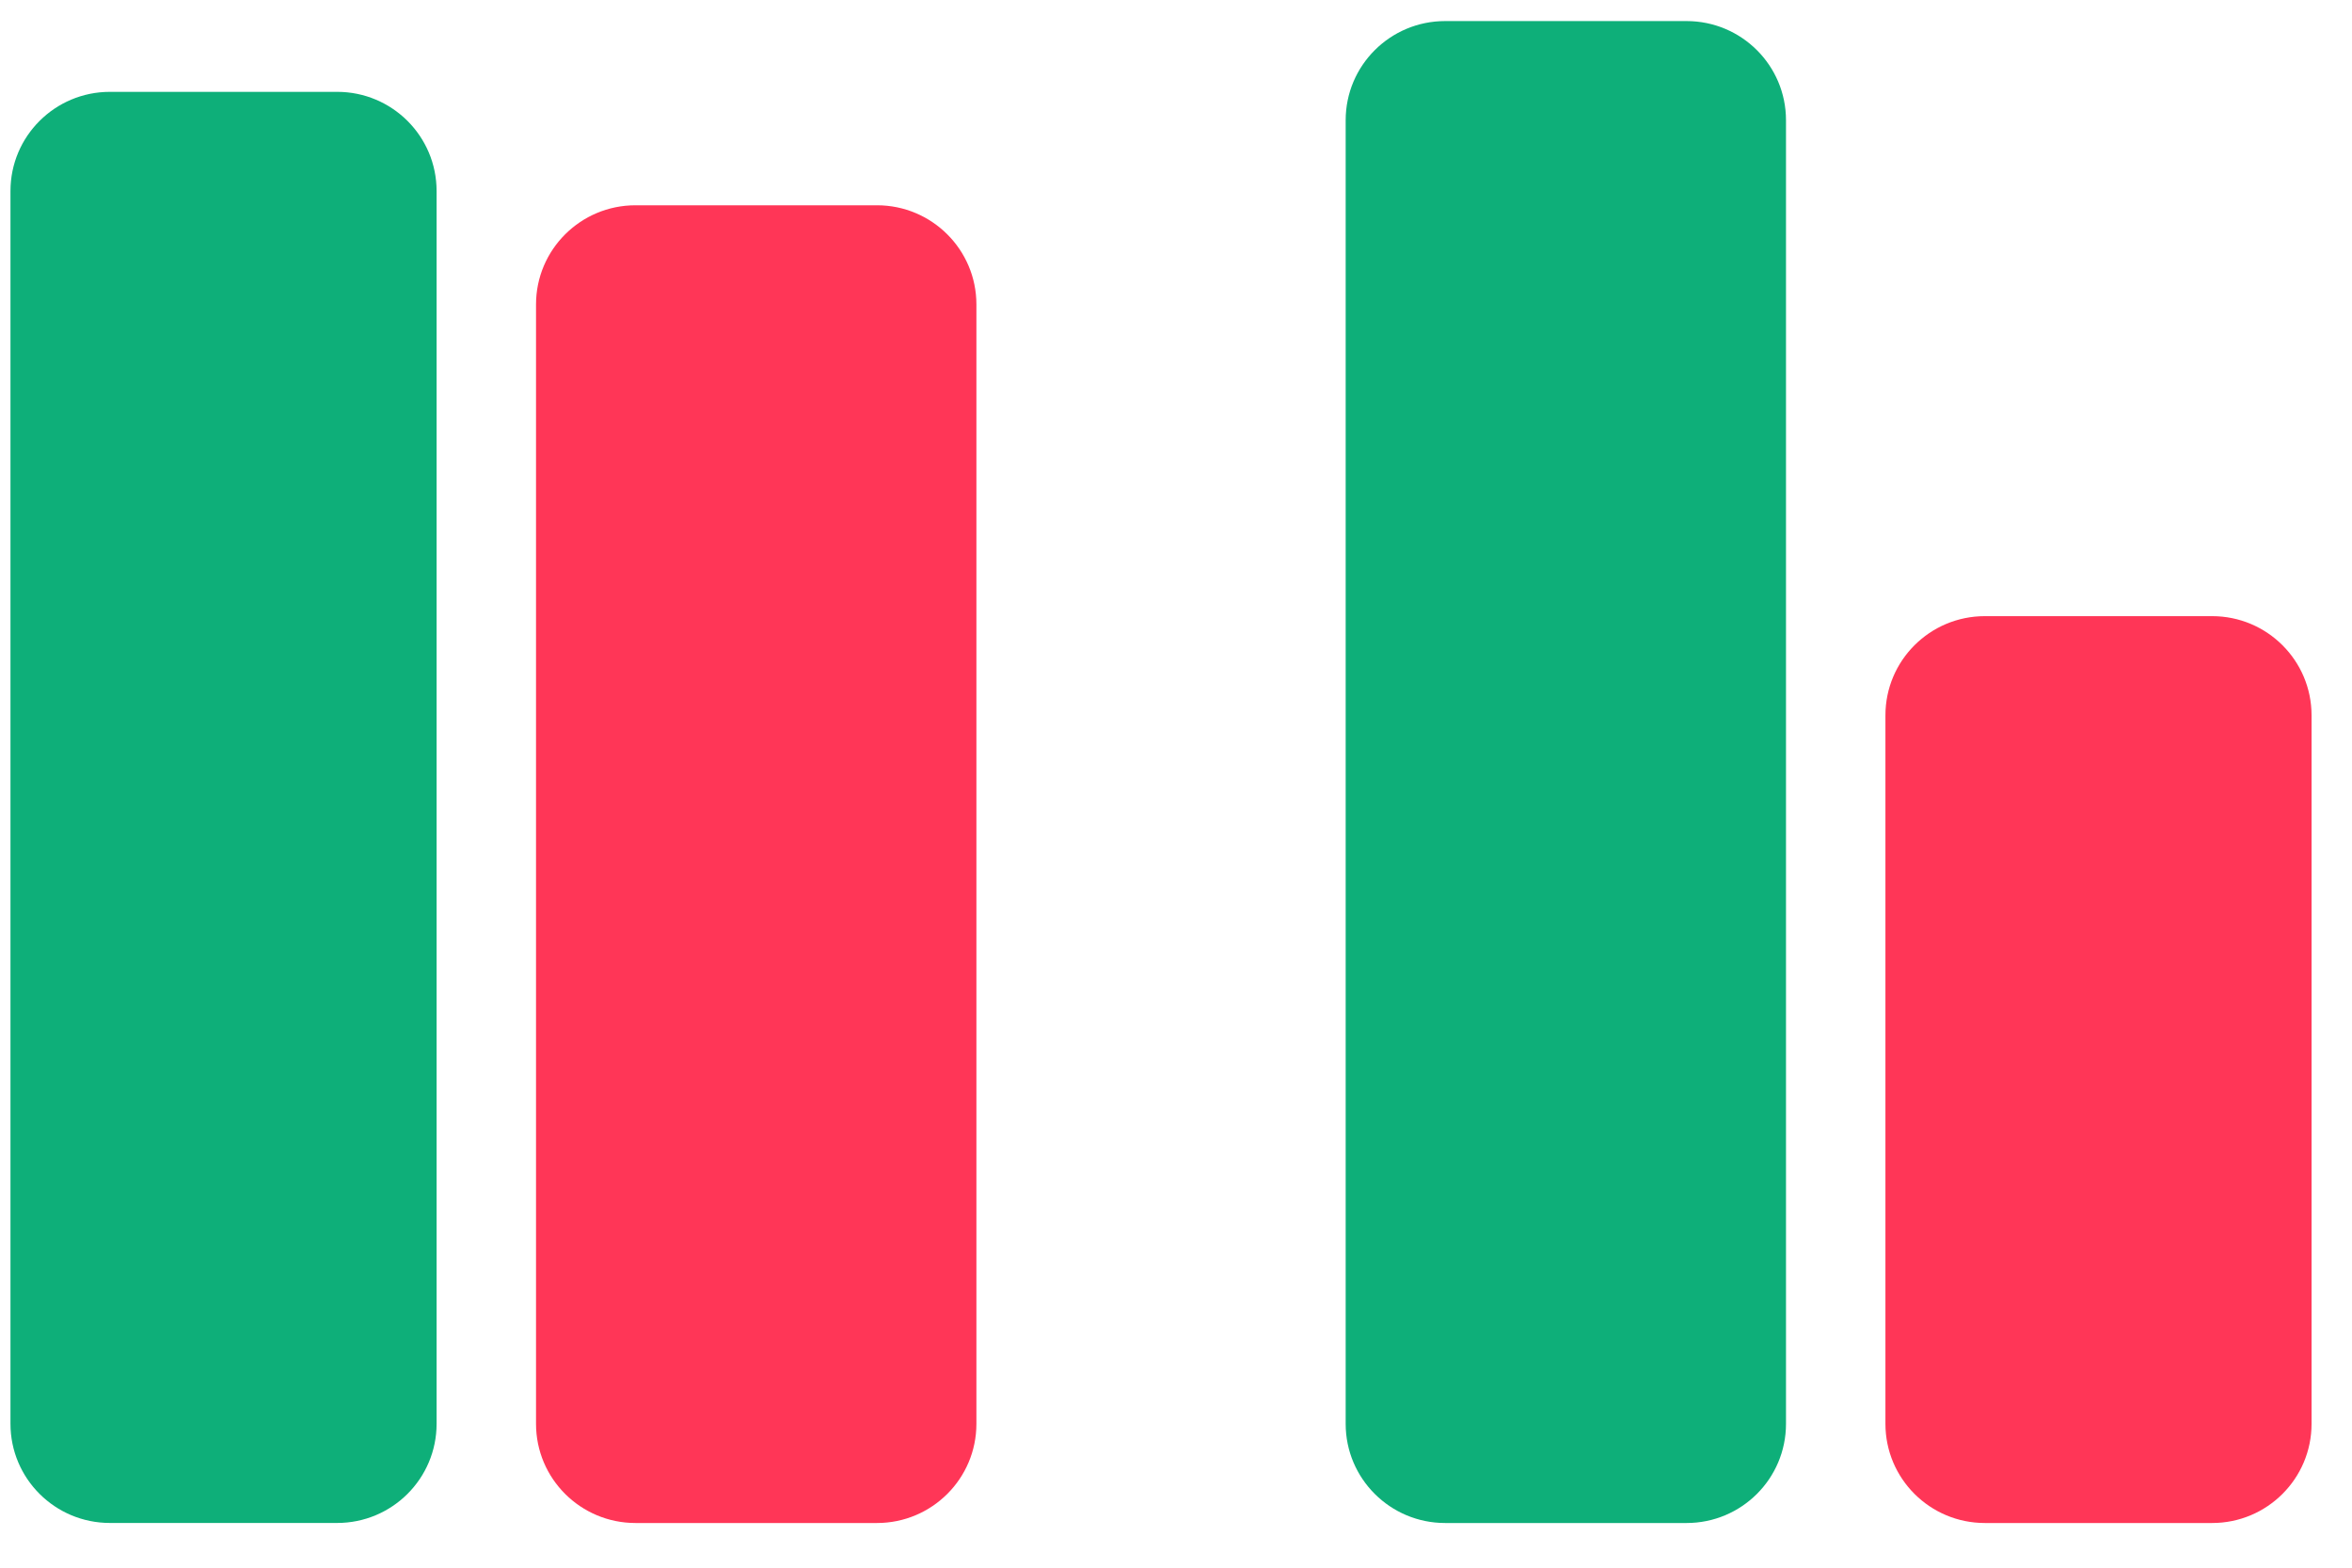
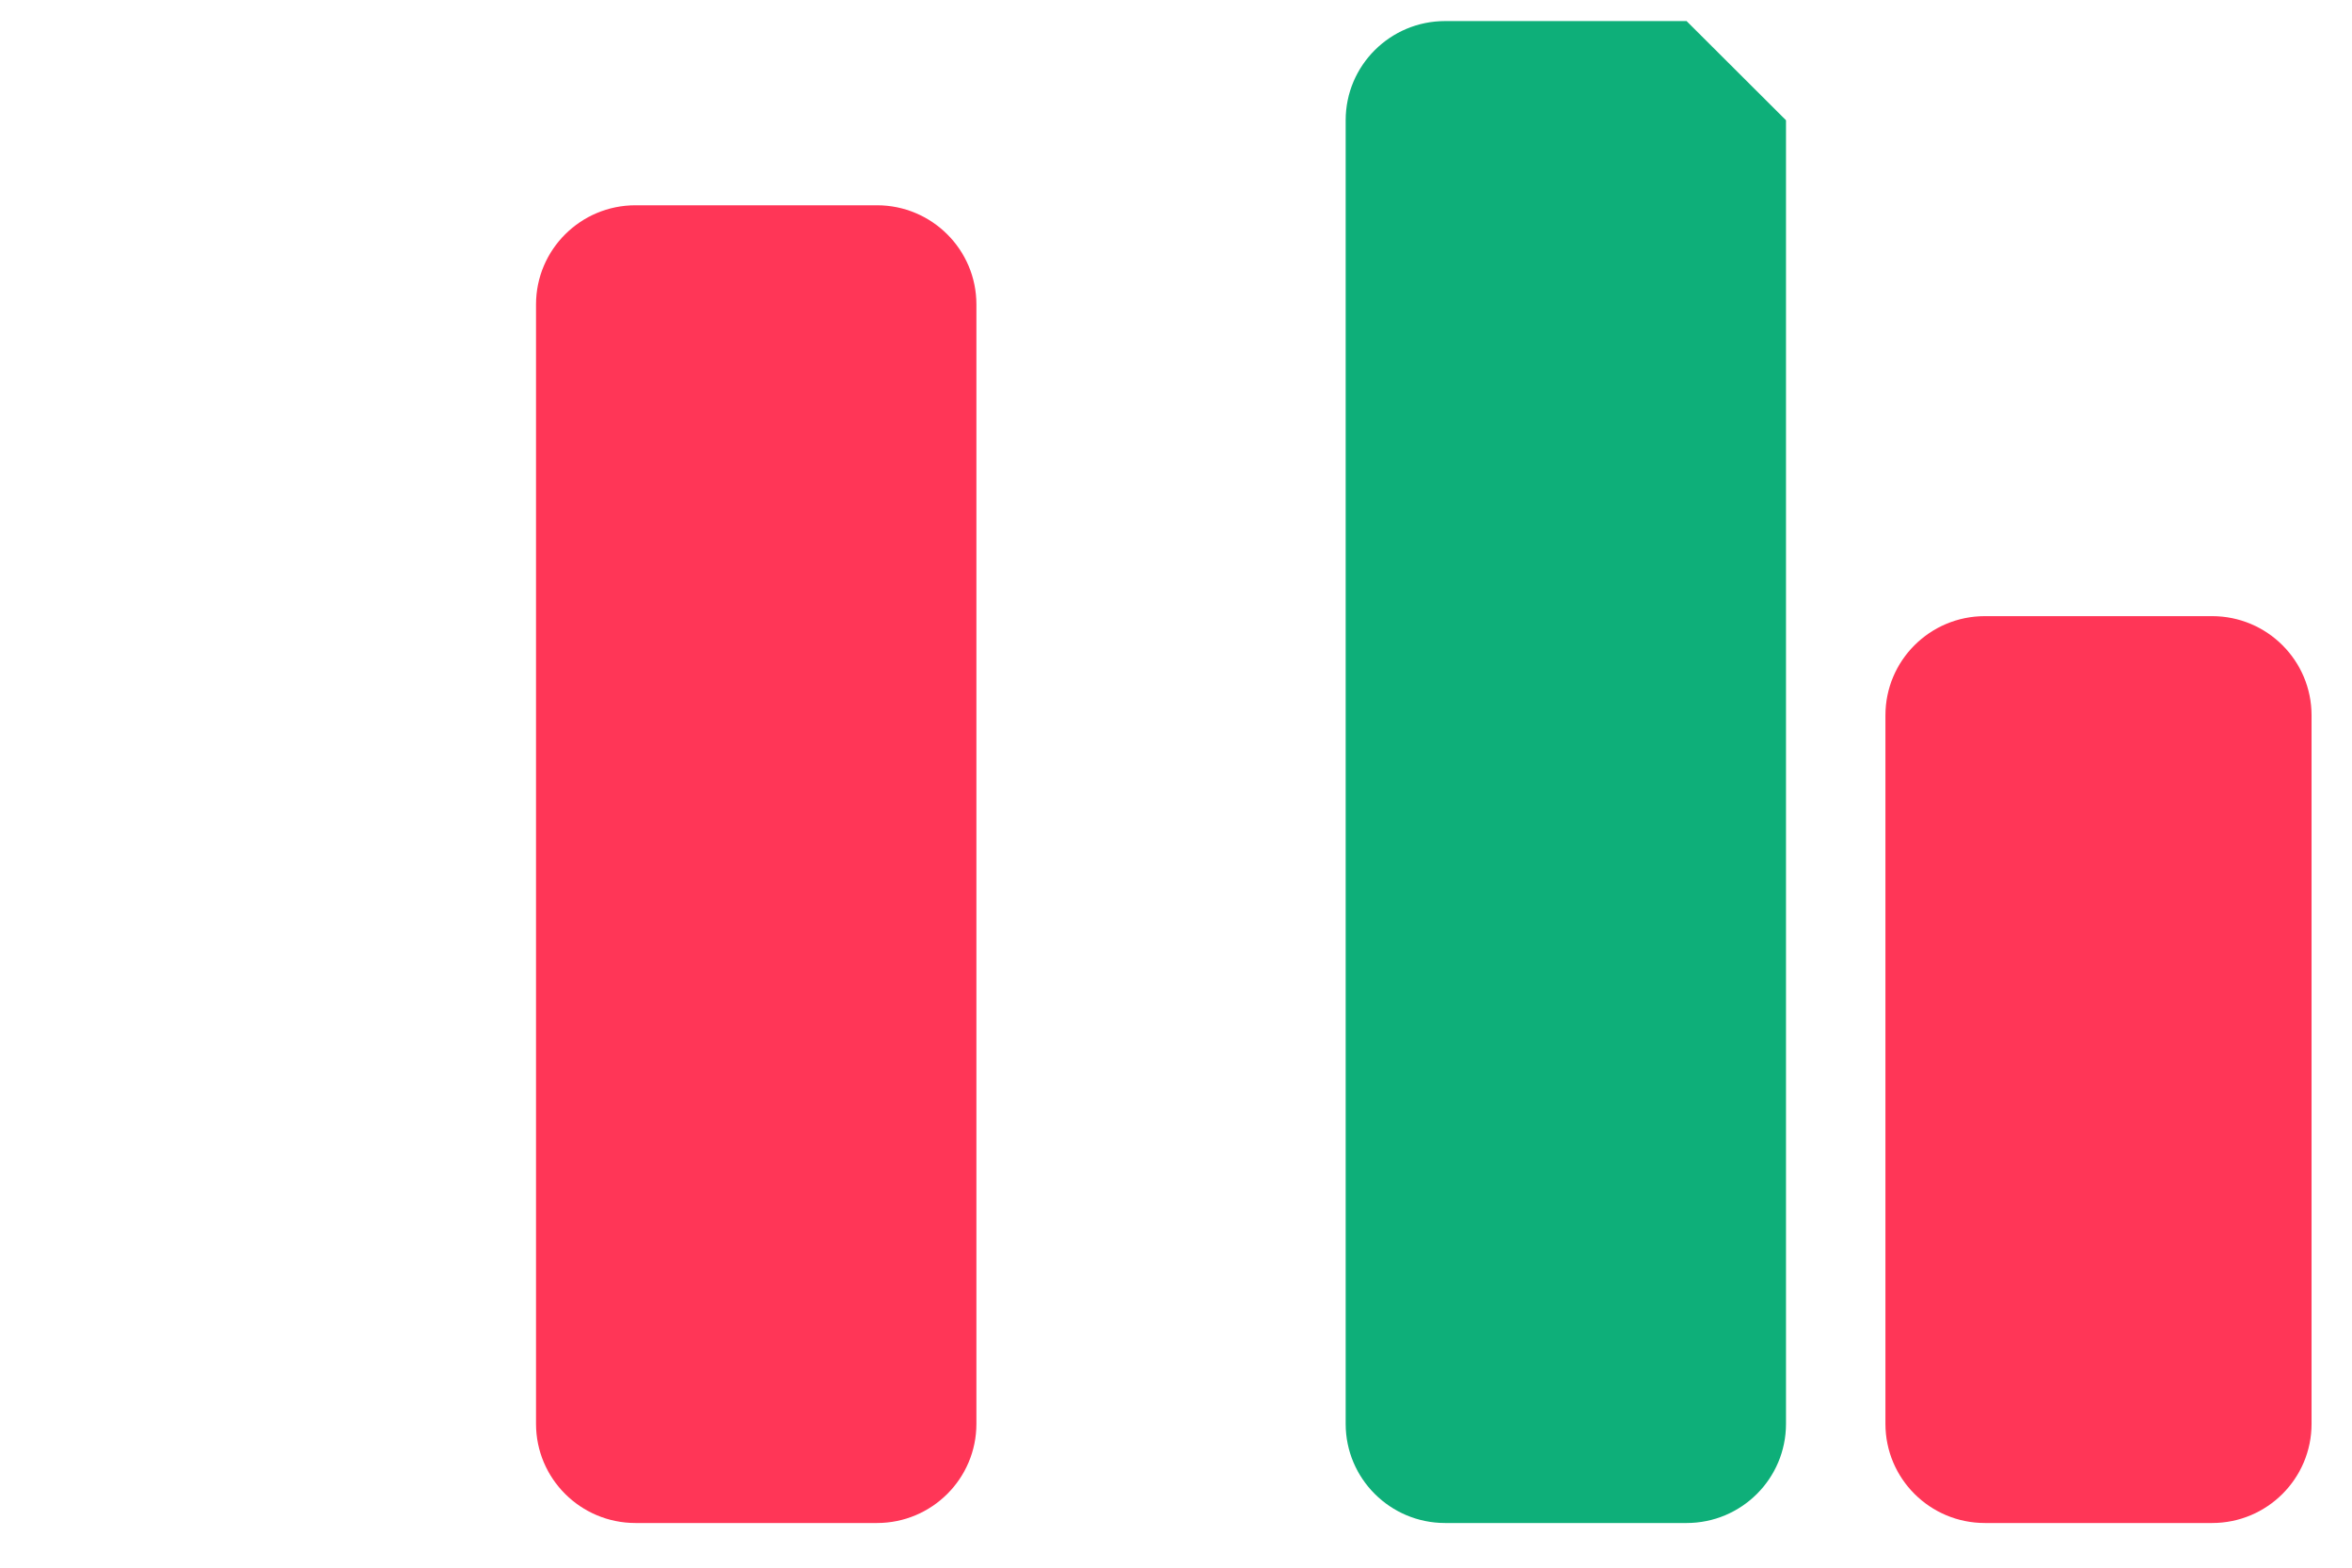
<svg xmlns="http://www.w3.org/2000/svg" width="51" height="34" viewBox="0 0 51 34" fill="none">
-   <path d="M7.311 1.992H2.383C1.192 1.992 0.227 2.955 0.227 4.143V30.879C0.227 32.067 1.192 33.03 2.383 33.03H7.311C8.502 33.03 9.467 32.067 9.467 30.879V4.143C9.467 2.955 8.502 1.992 7.311 1.992Z" fill="#0EAF79" />
  <path d="M19.016 4.452H13.78C12.589 4.452 11.623 5.415 11.623 6.603V30.88C11.623 32.068 12.589 33.031 13.78 33.031H19.016C20.206 33.031 21.172 32.068 21.172 30.88V6.603C21.172 5.415 20.206 4.452 19.016 4.452Z" fill="#FF3657" />
-   <path d="M36.571 0.457H31.335C30.145 0.457 29.179 1.42 29.179 2.608V30.88C29.179 32.068 30.145 33.031 31.335 33.031H36.571C37.762 33.031 38.727 32.068 38.727 30.88V2.608C38.727 1.42 37.762 0.457 36.571 0.457Z" fill="#0EAF79" />
+   <path d="M36.571 0.457H31.335C30.145 0.457 29.179 1.42 29.179 2.608V30.88C29.179 32.068 30.145 33.031 31.335 33.031H36.571C37.762 33.031 38.727 32.068 38.727 30.88V2.608Z" fill="#0EAF79" />
  <path d="M47.967 13.363H43.039C41.848 13.363 40.883 14.326 40.883 15.514V30.88C40.883 32.068 41.848 33.031 43.039 33.031H47.967C49.158 33.031 50.123 32.068 50.123 30.88V15.514C50.123 14.326 49.158 13.363 47.967 13.363Z" fill="#FF3657" />
</svg>